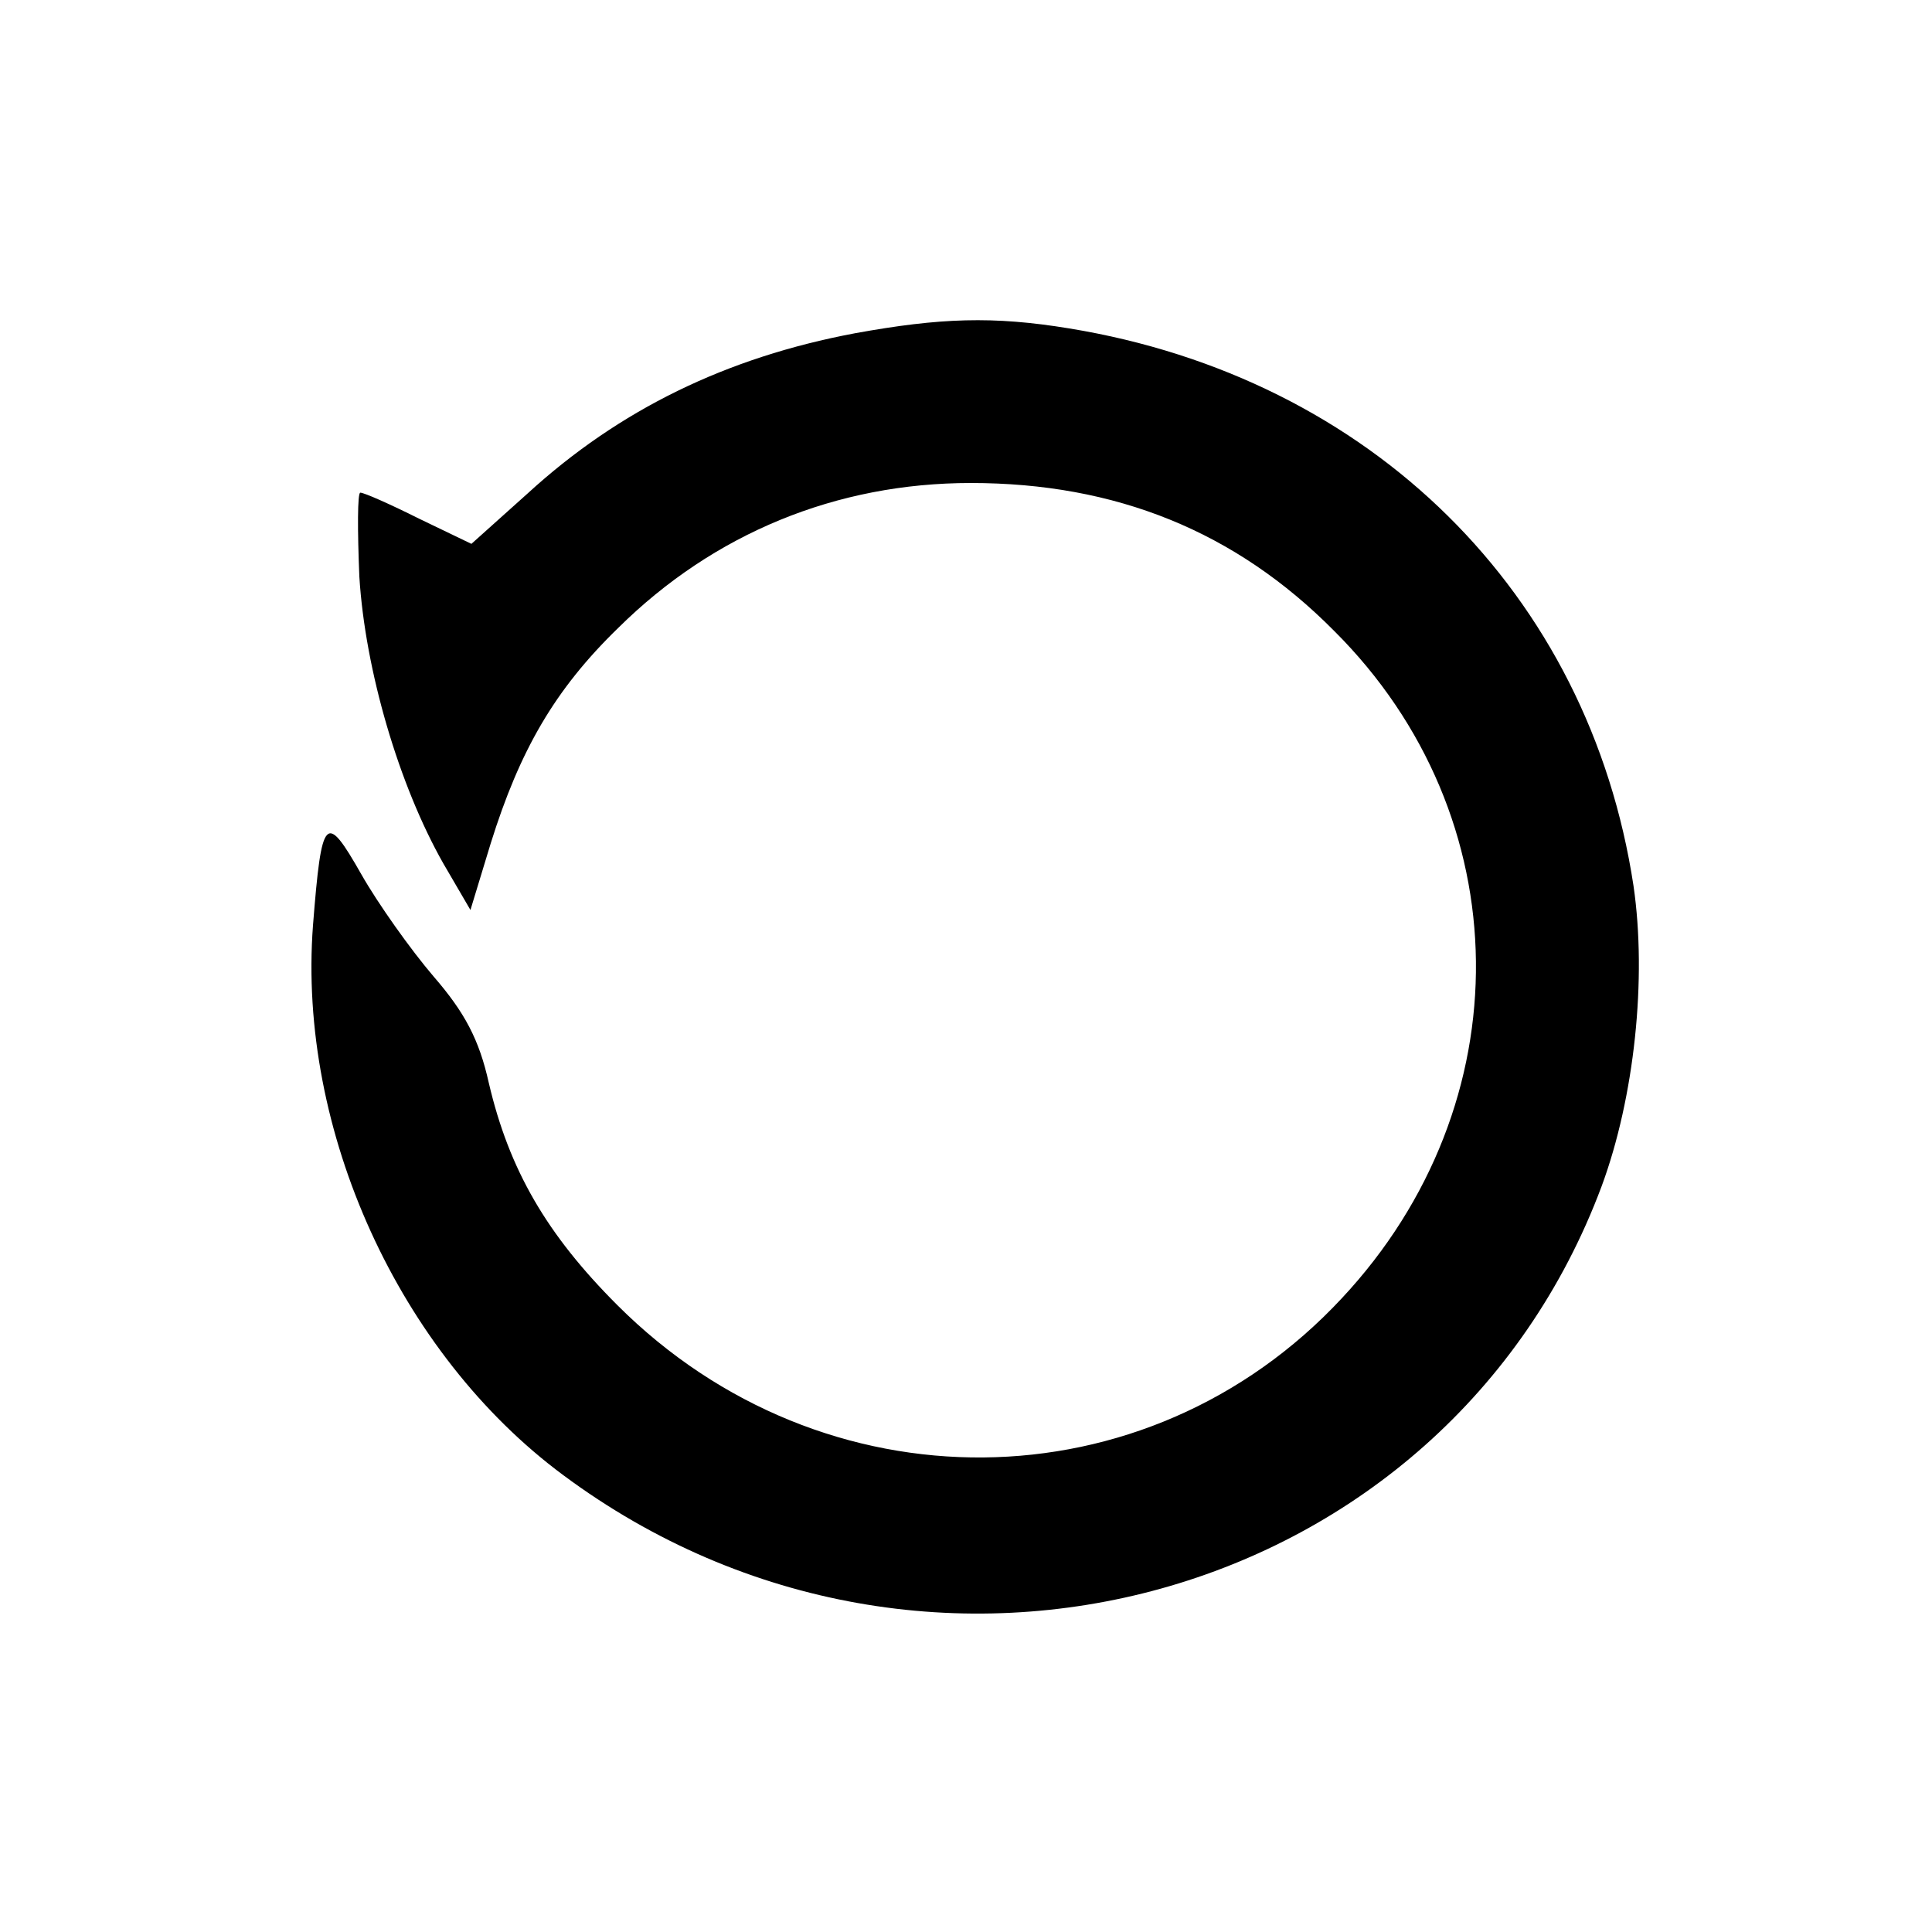
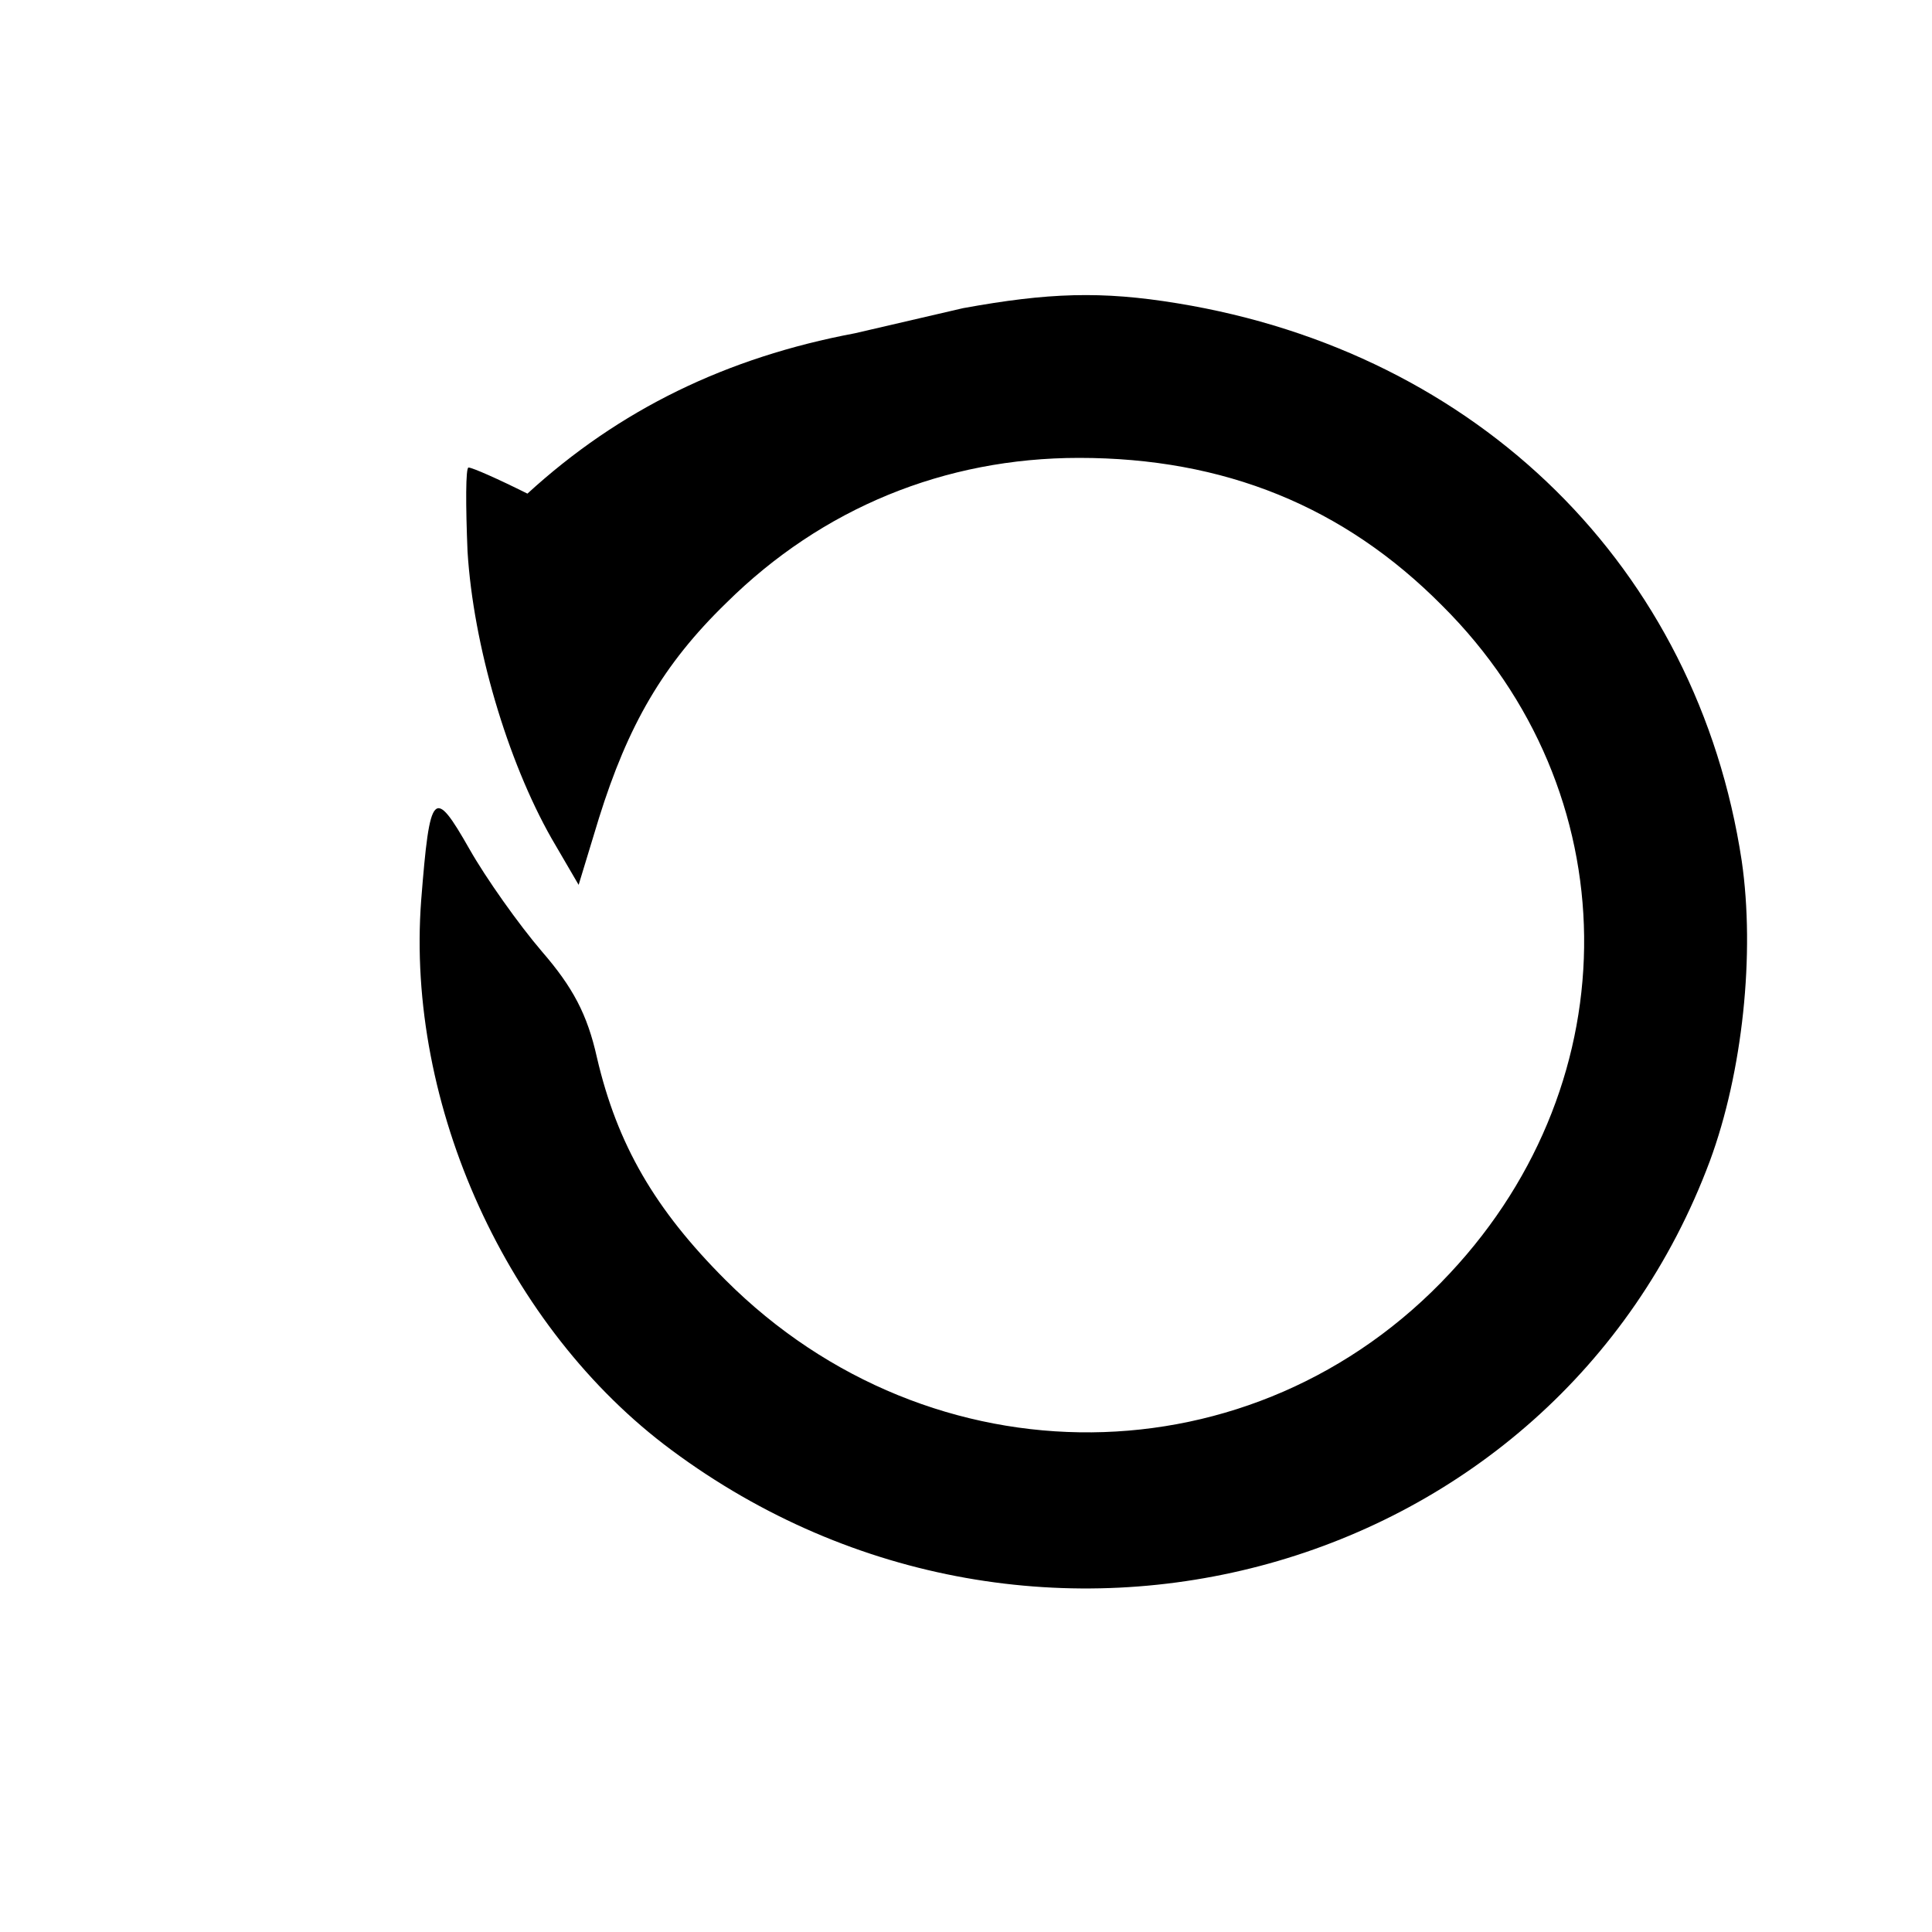
<svg xmlns="http://www.w3.org/2000/svg" version="1.0" width="200pt" height="200pt" viewBox="0 0 200 200" preserveAspectRatio="xMidYMid meet">
  <g transform="translate(0,200) scale(0.1,-0.1)" fill="currentColor" stroke="none">
-     <path d="M885 1655 c-133 -25 -244 -79 -339 -166 l-58 -52 -54 26 c-30 15 -57 27 -61 27 -3 0 -3 -39 -1 -87 6 -97 41 -216 87 -297 l28 -48 21 69 c30 96 66 159 132 223 99 98 226 150 365 150 150 0 274 -50 376 -153 193 -192 196 -490 8 -691 -202 -217 -537 -220 -750 -7 -73 73 -112 140 -133 230 -10 45 -25 73 -57 110 -24 28 -58 76 -75 106 -37 65 -41 61 -50 -53 -16 -212 89 -443 259 -569 378 -281 914 -132 1075 299 34 92 47 215 33 311 -46 303 -272 526 -584 577 -79 13 -134 11 -222 -5z" />
+     <path d="M885 1655 c-133 -25 -244 -79 -339 -166 c-30 15 -57 27 -61 27 -3 0 -3 -39 -1 -87 6 -97 41 -216 87 -297 l28 -48 21 69 c30 96 66 159 132 223 99 98 226 150 365 150 150 0 274 -50 376 -153 193 -192 196 -490 8 -691 -202 -217 -537 -220 -750 -7 -73 73 -112 140 -133 230 -10 45 -25 73 -57 110 -24 28 -58 76 -75 106 -37 65 -41 61 -50 -53 -16 -212 89 -443 259 -569 378 -281 914 -132 1075 299 34 92 47 215 33 311 -46 303 -272 526 -584 577 -79 13 -134 11 -222 -5z" />
  </g>
</svg>